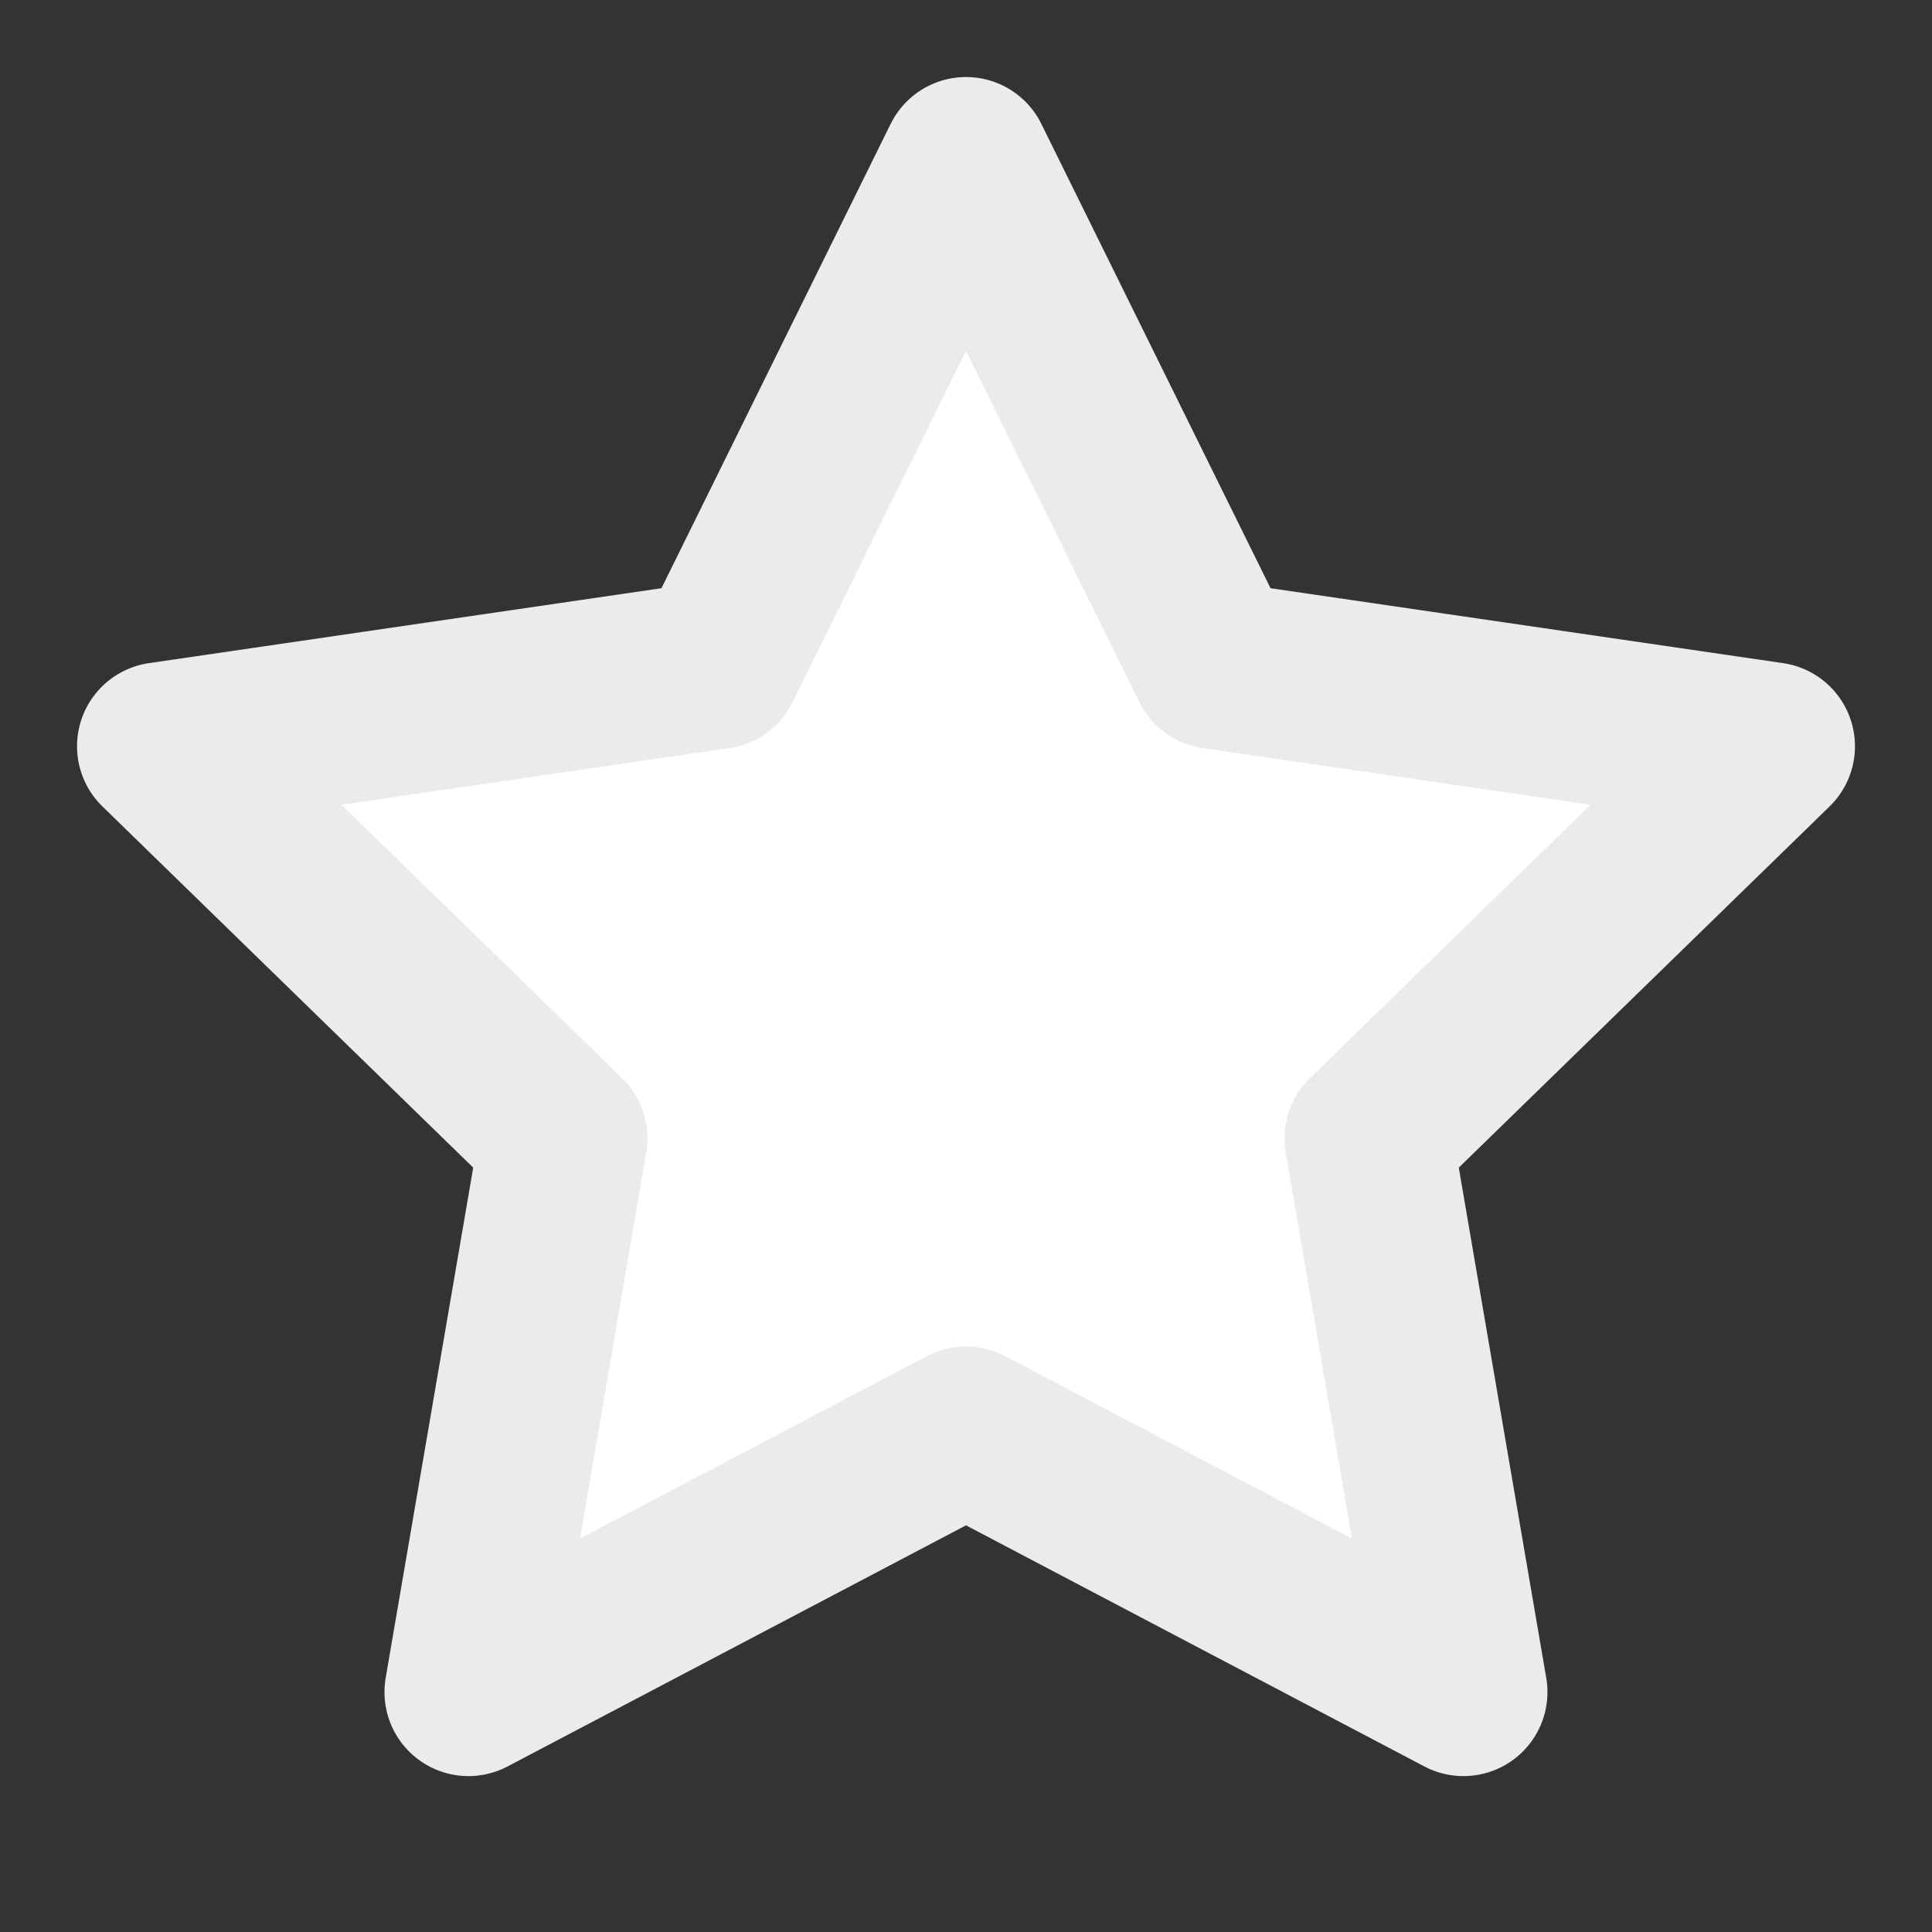
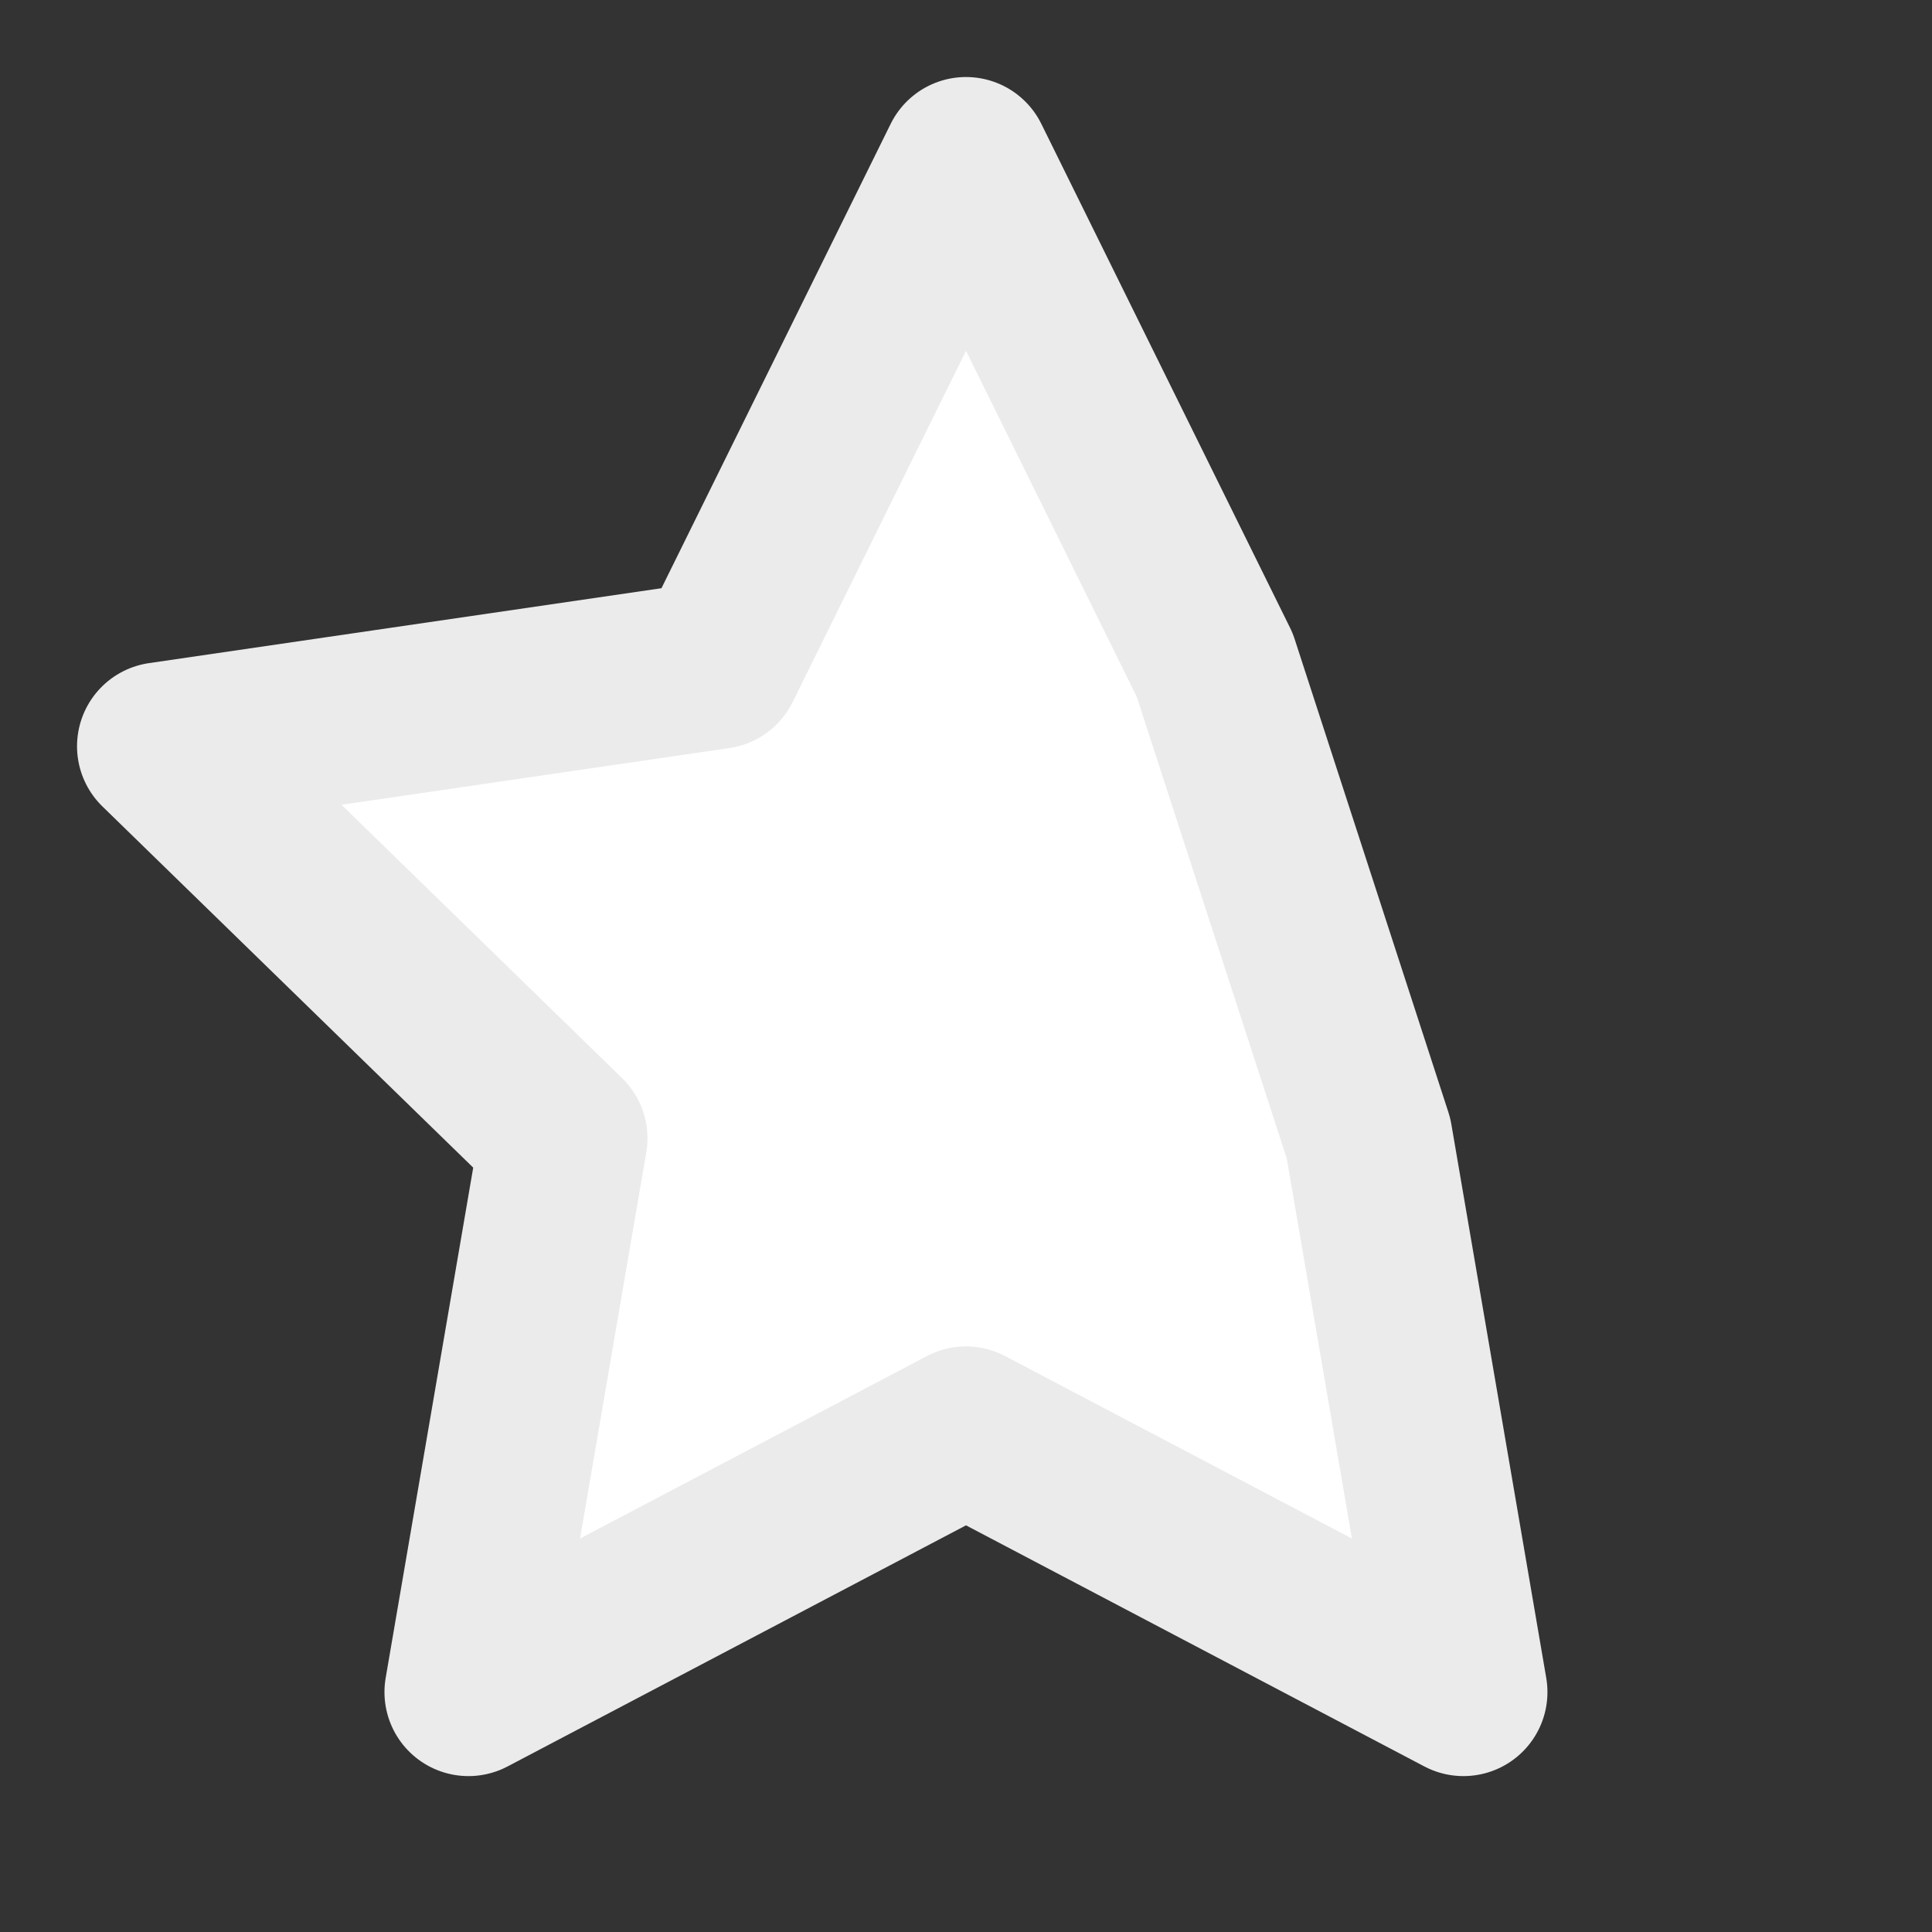
<svg xmlns="http://www.w3.org/2000/svg" width="23" height="23" viewBox="0 0 23 23" fill="white">
  <rect x="0" y="0" width="23" height="23" fill="#333333" stroke="none" />
-   <path d="M11.5 1.917L14.461 7.916L21.083 8.884L16.292 13.551L17.422 20.144L11.5 17.029L5.577 20.144L6.708 13.551L1.917 8.884L8.539 7.916L11.5 1.917Z" stroke="#EBEBEB" stroke-width="2" stroke-linecap="round" stroke-linejoin="round" />
+   <path d="M11.5 1.917L14.461 7.916L16.292 13.551L17.422 20.144L11.5 17.029L5.577 20.144L6.708 13.551L1.917 8.884L8.539 7.916L11.5 1.917Z" stroke="#EBEBEB" stroke-width="2" stroke-linecap="round" stroke-linejoin="round" />
</svg>